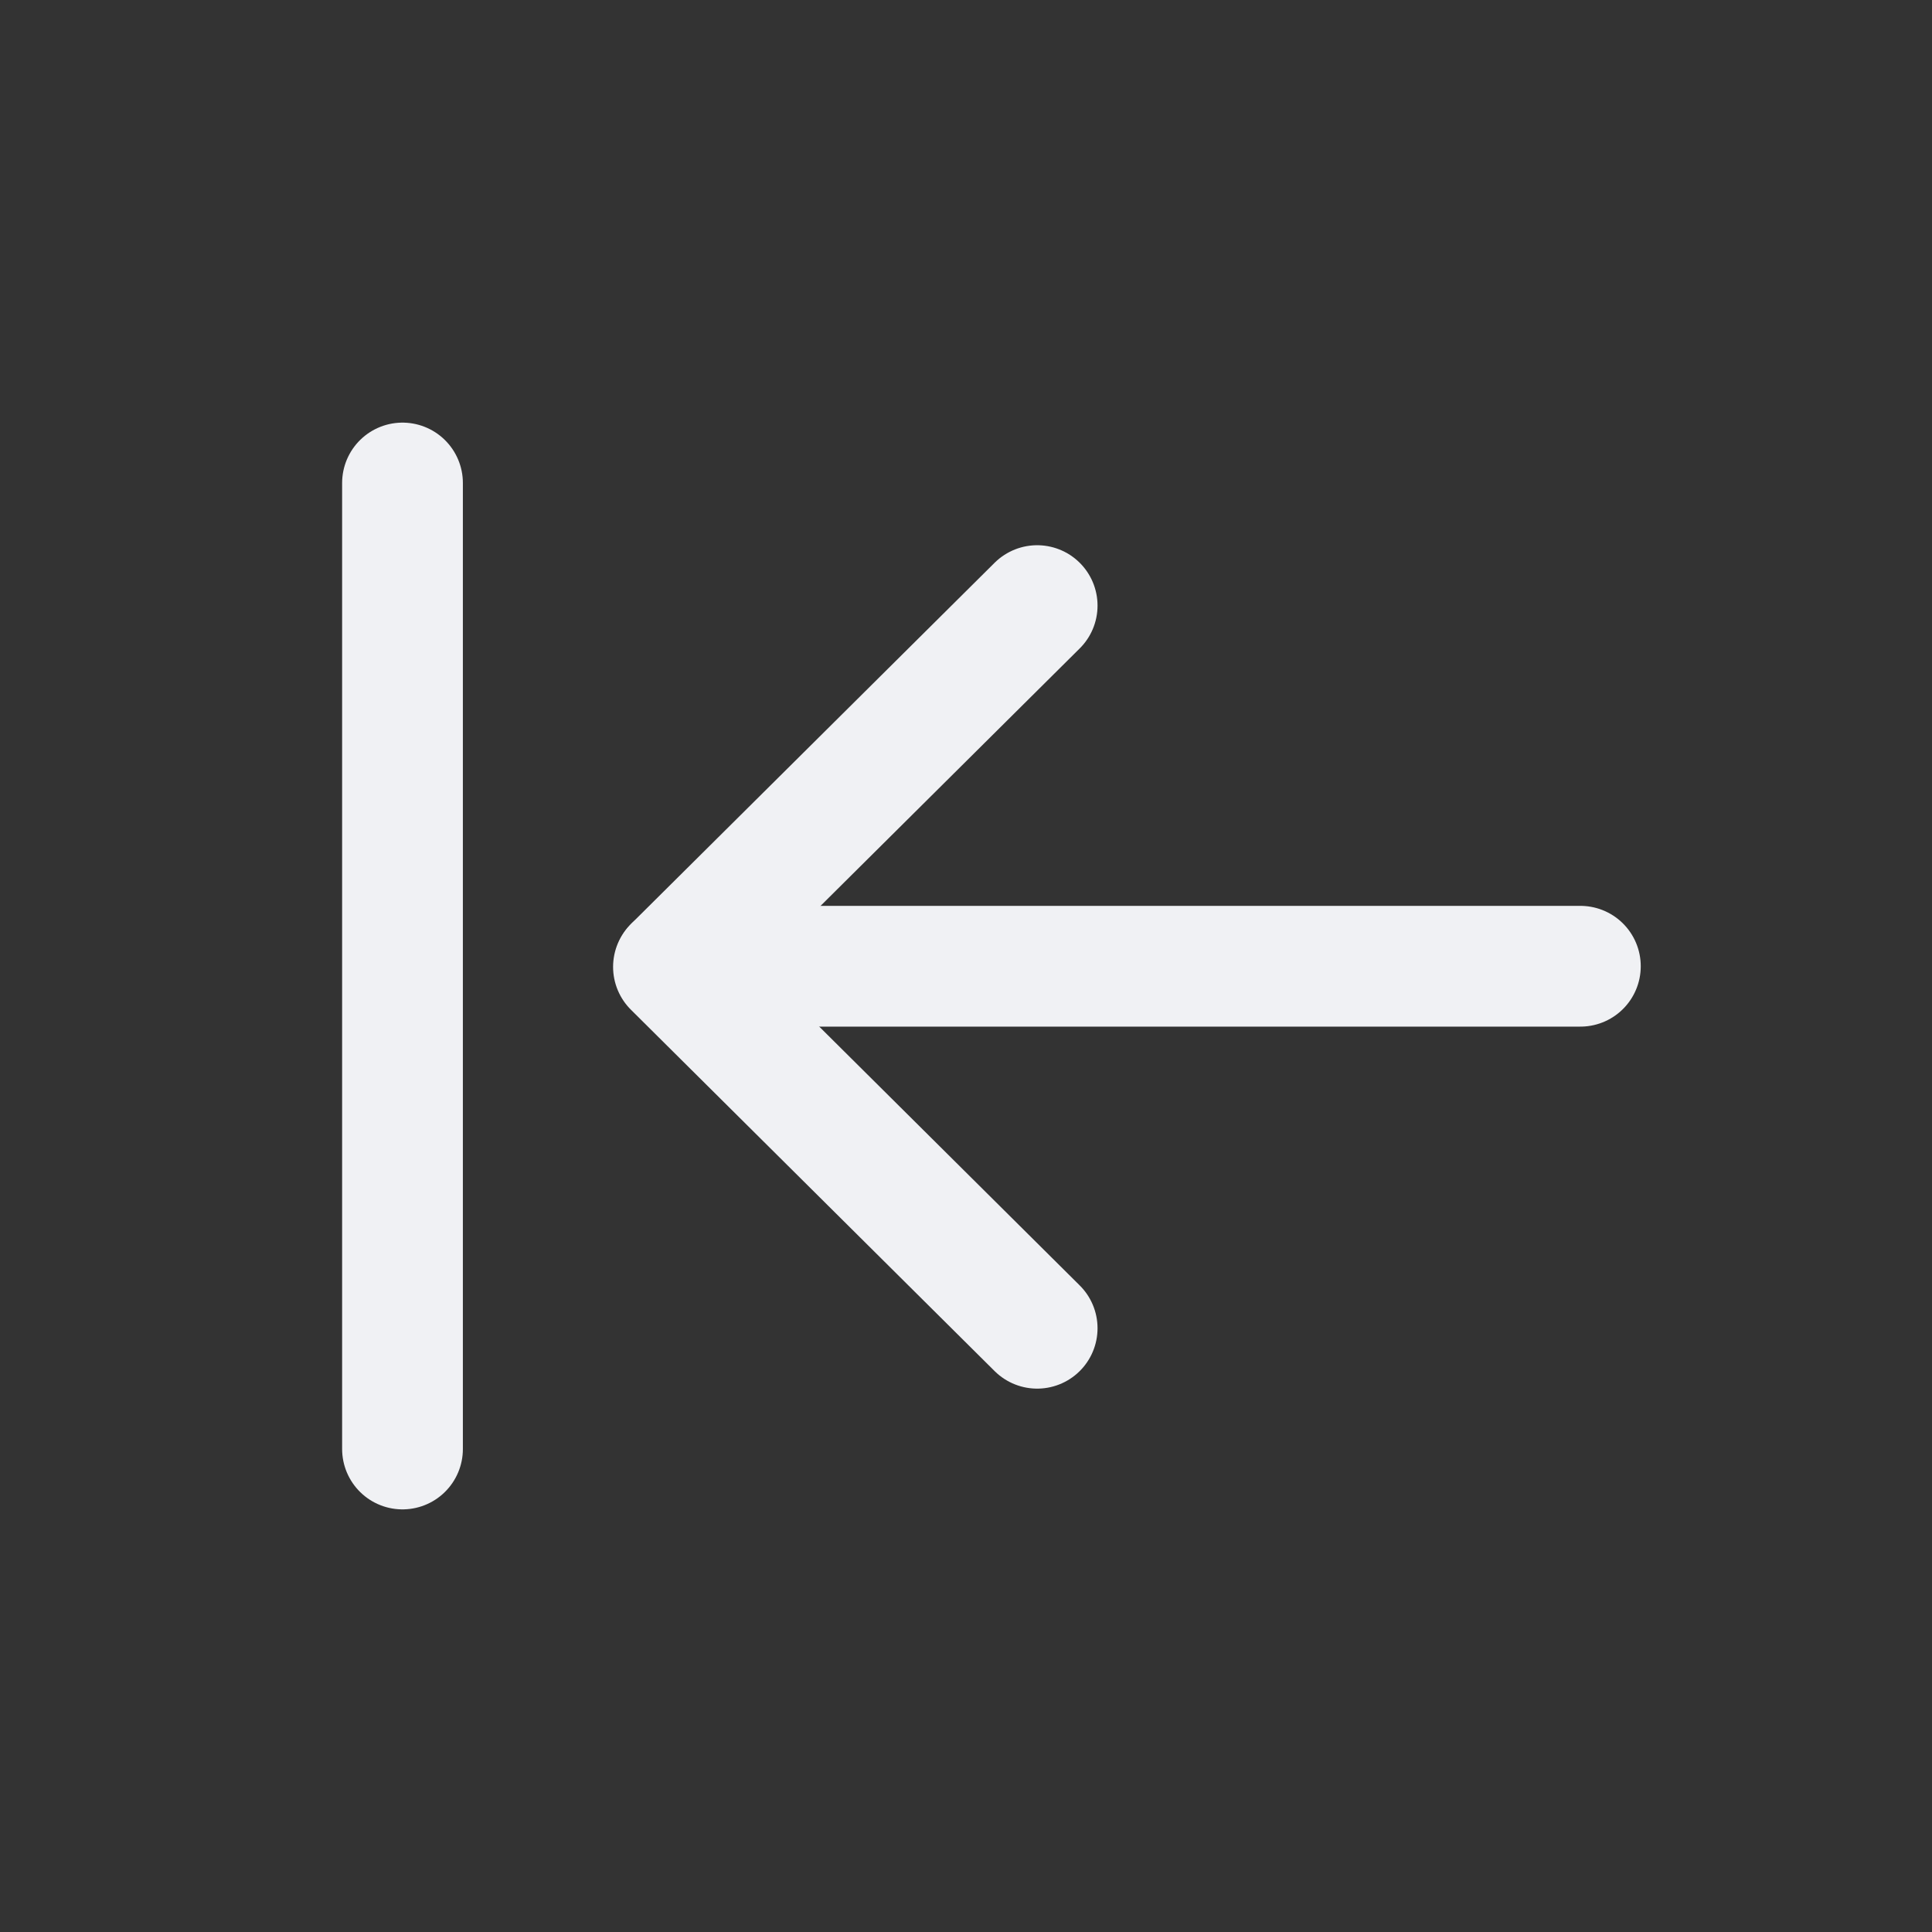
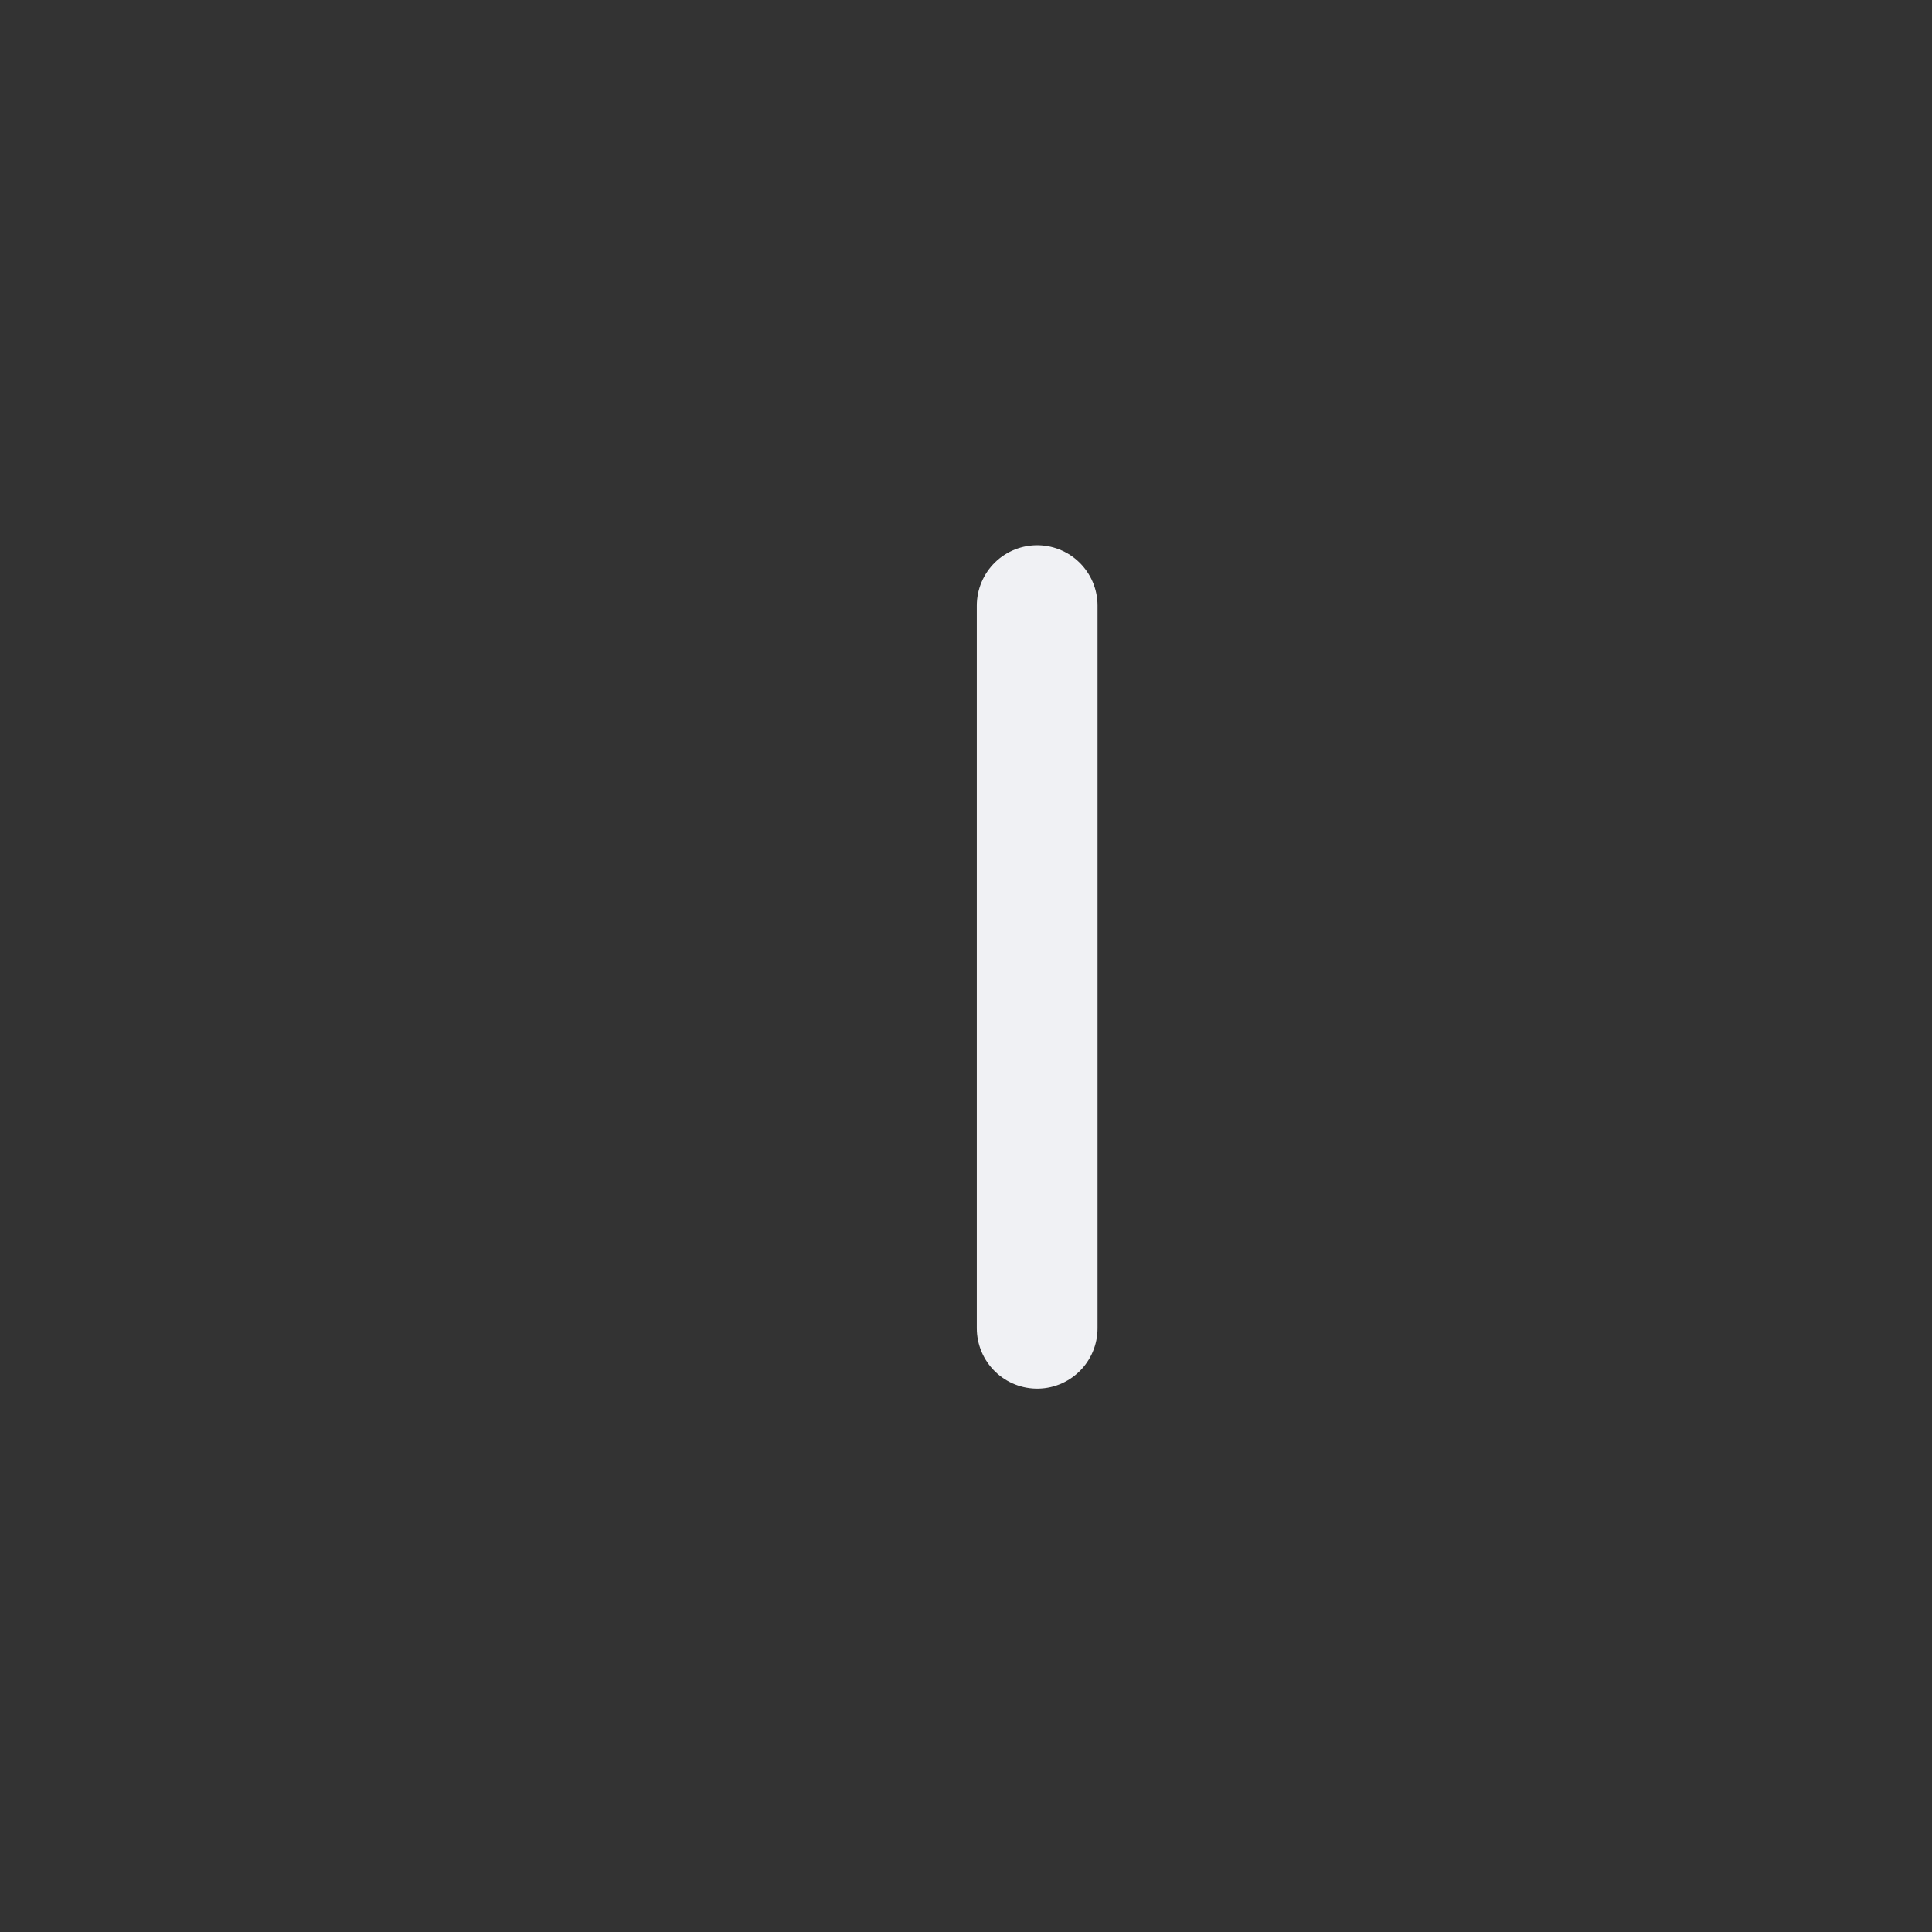
<svg xmlns="http://www.w3.org/2000/svg" width="24" height="24" viewBox="0 0 24 24" fill="none">
  <rect x="0" y="0" width="24" height="24" fill="#333333" stroke="none" />
-   <path d="M8.375 12.003H19.632" stroke="#F0F1F4" stroke-width="1.5" stroke-linecap="round" stroke-linejoin="round" />
-   <path d="M12.884 16.5L8.366 12.011L12.884 7.523" stroke="#F0F1F4" stroke-width="1.5" stroke-linecap="round" stroke-linejoin="round" />
-   <path d="M5 6L5 18" stroke="#F0F1F4" stroke-width="1.5" stroke-linecap="round" />
+   <path d="M12.884 16.5L12.884 7.523" stroke="#F0F1F4" stroke-width="1.5" stroke-linecap="round" stroke-linejoin="round" />
</svg>